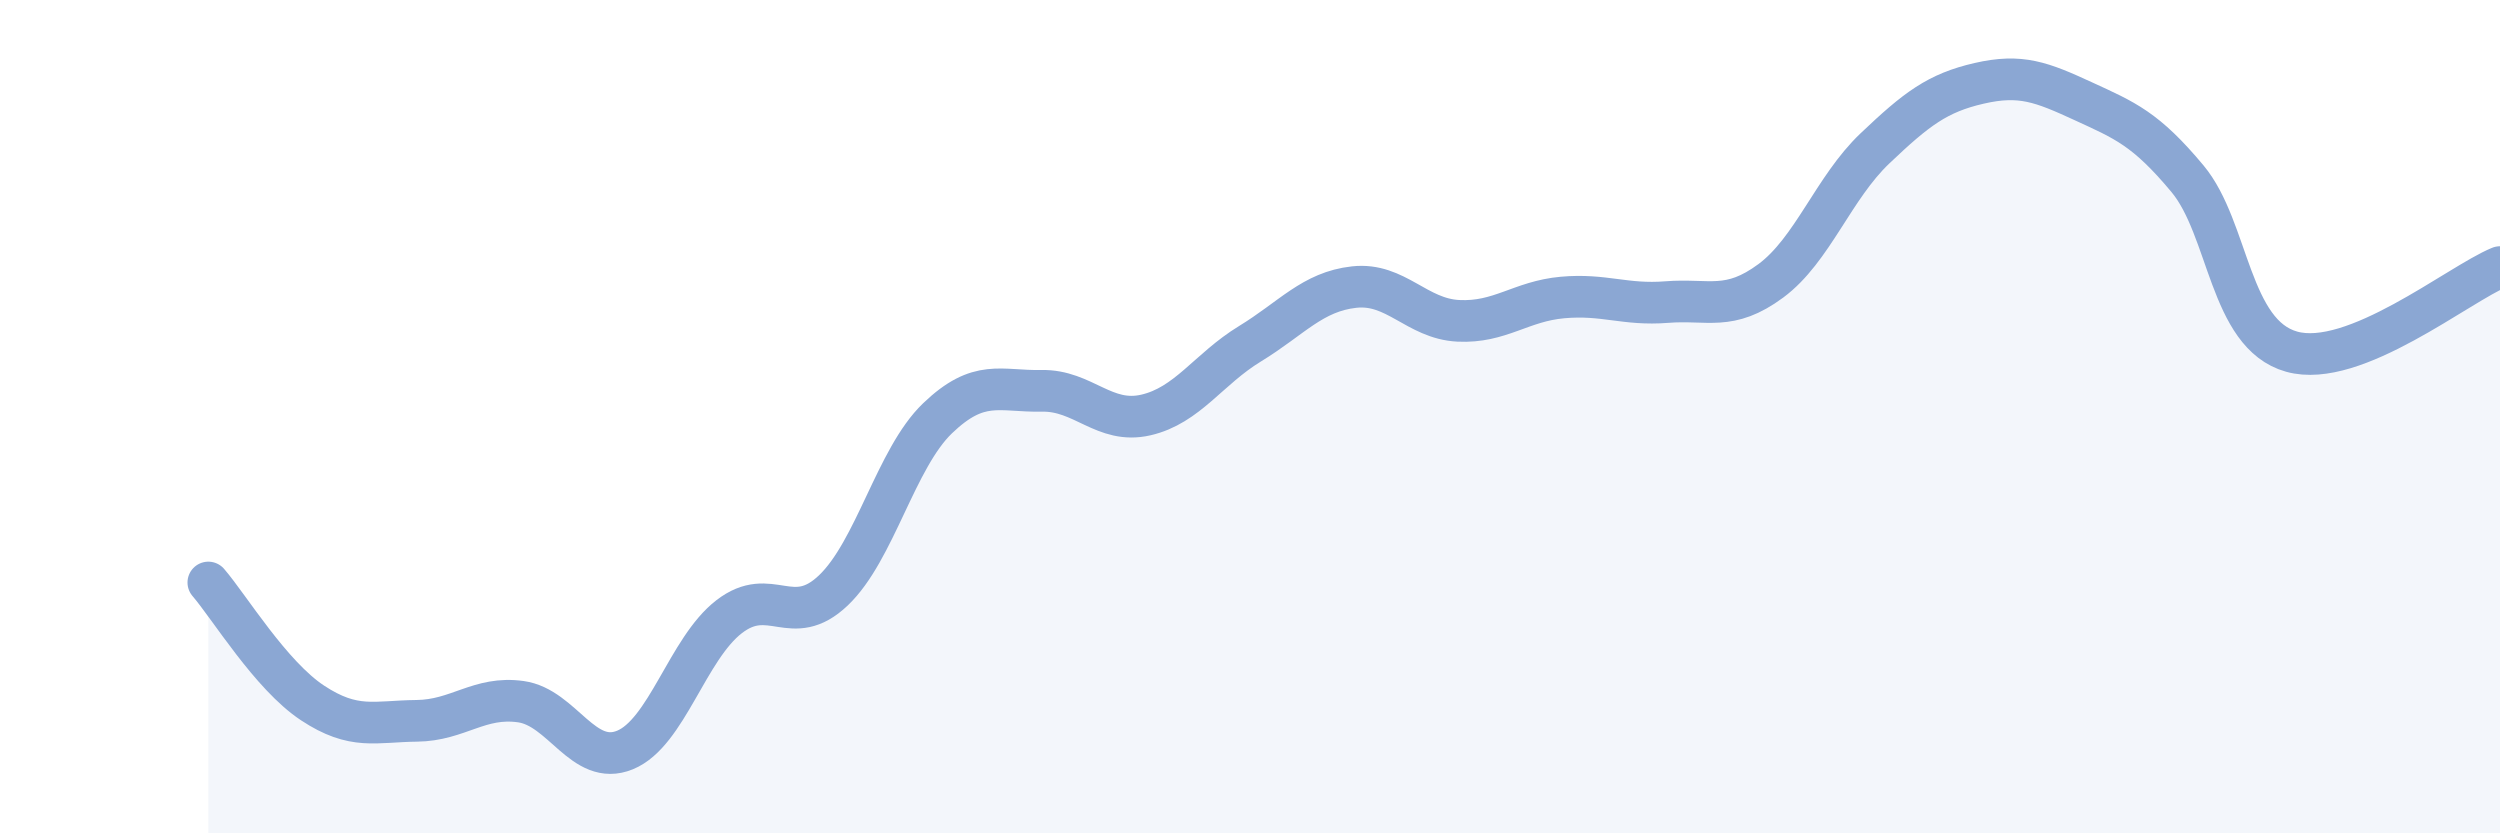
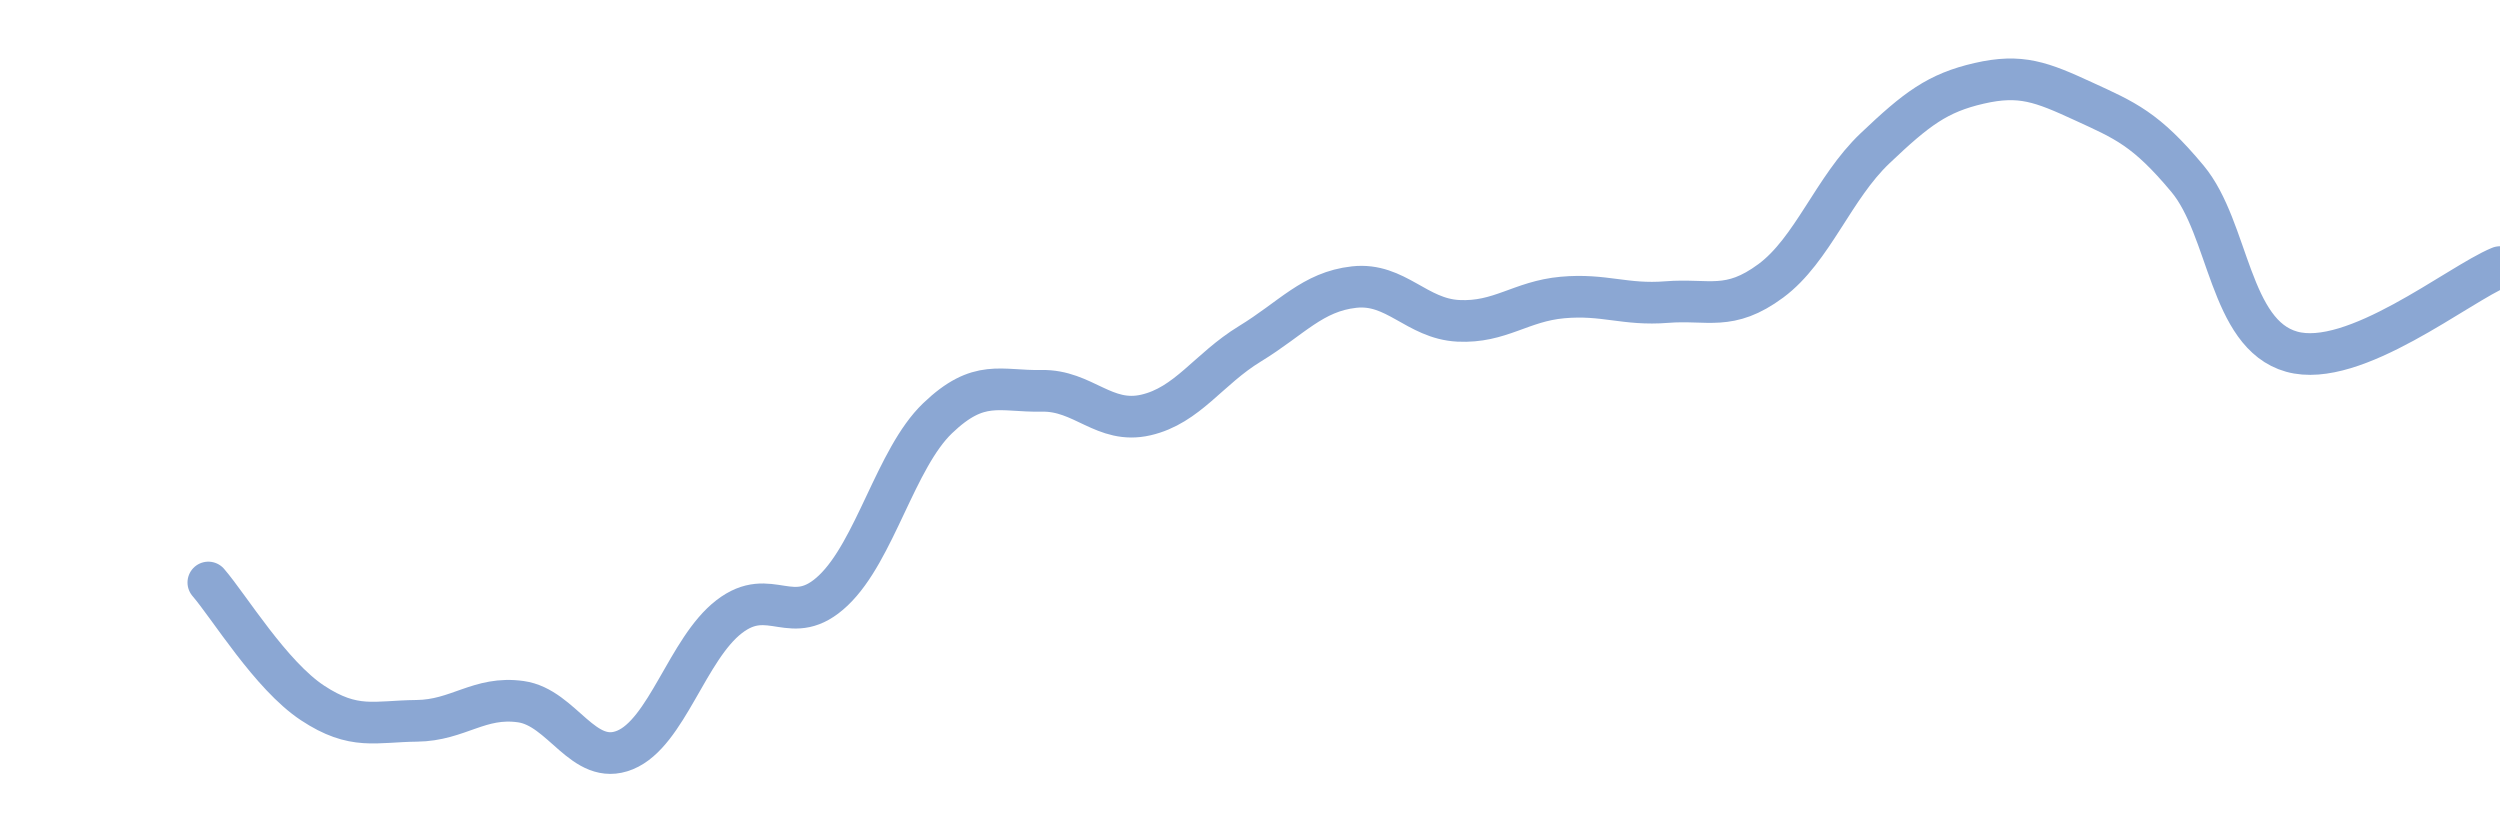
<svg xmlns="http://www.w3.org/2000/svg" width="60" height="20" viewBox="0 0 60 20">
-   <path d="M 5,13.98 C 5.5,14.56 6.5,16.21 7.5,16.87 C 8.5,17.53 9,17.31 10,17.3 C 11,17.29 11.5,16.7 12.5,16.84 C 13.5,16.98 14,18.41 15,18 C 16,17.59 16.5,15.57 17.5,14.8 C 18.5,14.03 19,15.12 20,14.17 C 21,13.22 21.5,11 22.5,10.04 C 23.5,9.08 24,9.4 25,9.38 C 26,9.36 26.5,10.19 27.5,9.96 C 28.5,9.73 29,8.86 30,8.25 C 31,7.64 31.5,7 32.5,6.89 C 33.5,6.78 34,7.65 35,7.7 C 36,7.75 36.5,7.23 37.5,7.14 C 38.5,7.05 39,7.33 40,7.25 C 41,7.17 41.5,7.48 42.5,6.74 C 43.5,6 44,4.51 45,3.56 C 46,2.61 46.5,2.23 47.5,2 C 48.5,1.77 49,1.97 50,2.43 C 51,2.89 51.5,3.09 52.5,4.29 C 53.5,5.49 53.5,8.02 55,8.44 C 56.5,8.86 59,6.82 60,6.41L60 20L5 20Z" fill="#8ba7d3" opacity="0.1" stroke-linecap="round" stroke-linejoin="round" />
  <path d="M 5,13.98 C 5.5,14.56 6.5,16.21 7.5,16.87 C 8.5,17.53 9,17.31 10,17.3 C 11,17.29 11.5,16.7 12.5,16.84 C 13.5,16.98 14,18.41 15,18 C 16,17.59 16.5,15.57 17.5,14.8 C 18.5,14.03 19,15.12 20,14.17 C 21,13.22 21.5,11 22.5,10.04 C 23.5,9.08 24,9.4 25,9.38 C 26,9.36 26.5,10.19 27.5,9.96 C 28.5,9.73 29,8.86 30,8.25 C 31,7.64 31.5,7 32.5,6.89 C 33.5,6.78 34,7.65 35,7.7 C 36,7.75 36.5,7.23 37.5,7.14 C 38.5,7.05 39,7.33 40,7.25 C 41,7.17 41.5,7.48 42.5,6.74 C 43.5,6 44,4.51 45,3.56 C 46,2.61 46.5,2.23 47.5,2 C 48.5,1.77 49,1.97 50,2.43 C 51,2.89 51.5,3.09 52.5,4.29 C 53.5,5.49 53.5,8.02 55,8.44 C 56.5,8.86 59,6.82 60,6.41" stroke="#8ba7d3" stroke-width="1" fill="none" stroke-linecap="round" stroke-linejoin="round" />
</svg>